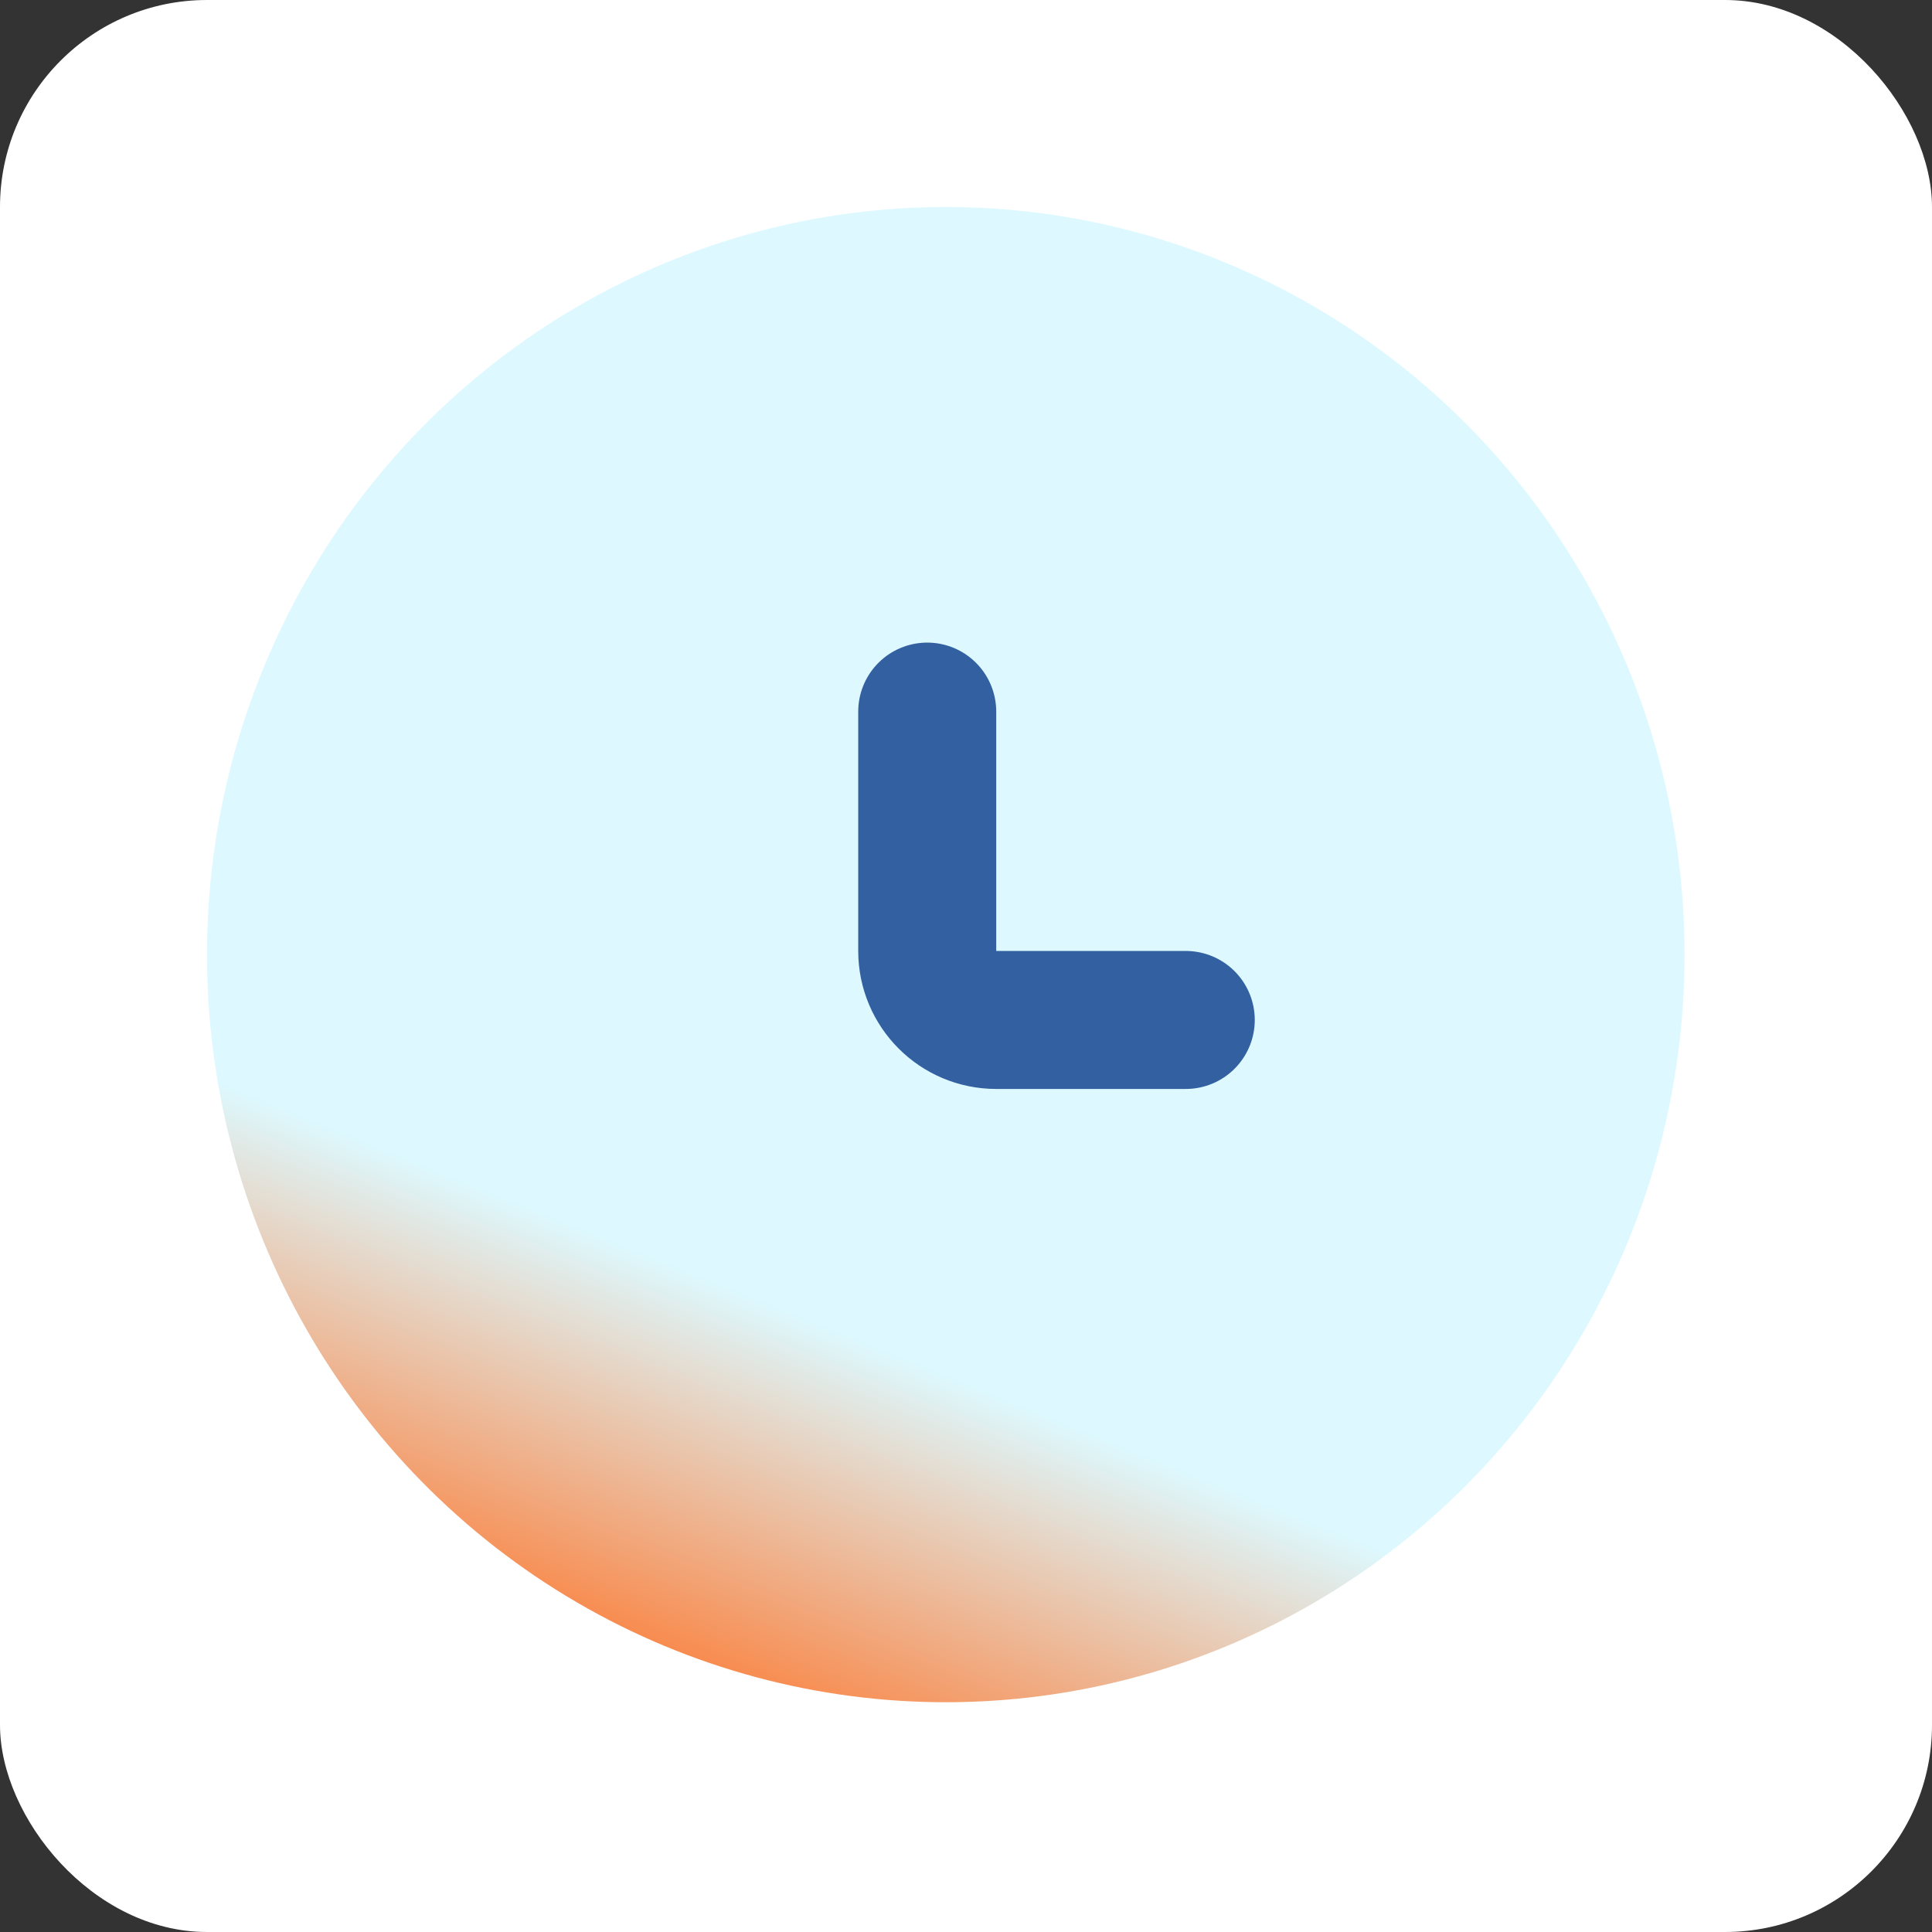
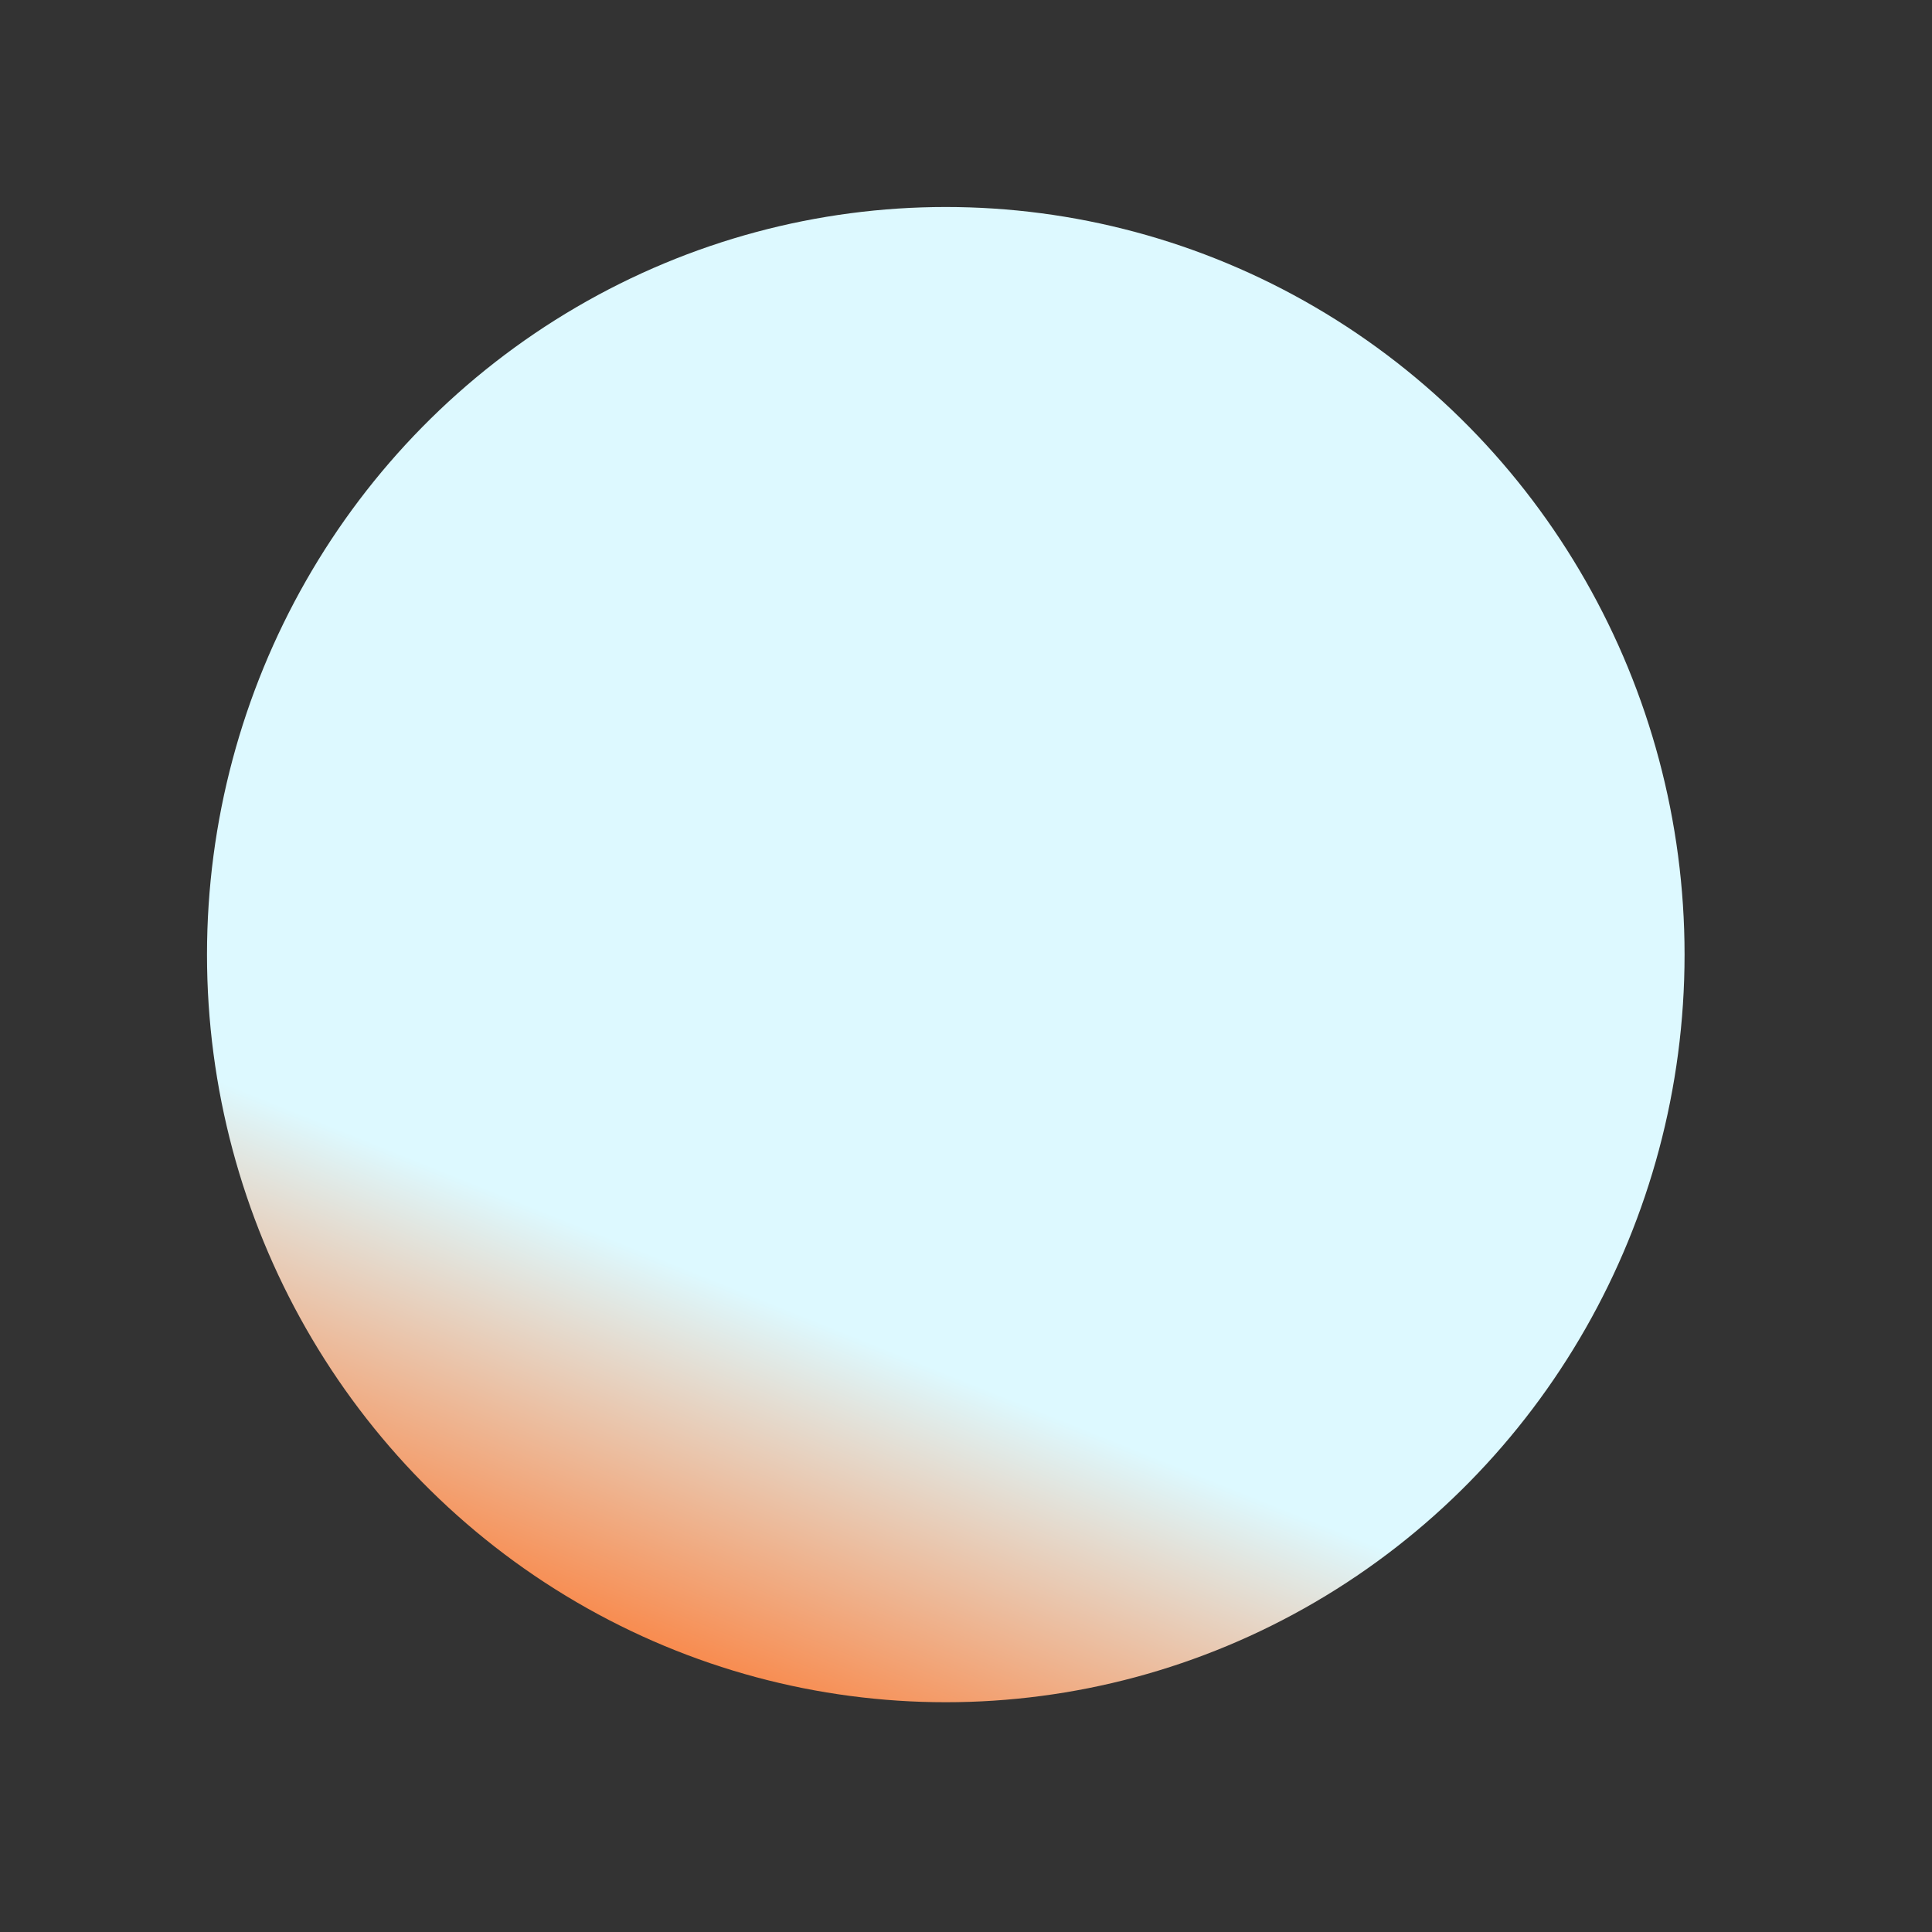
<svg xmlns="http://www.w3.org/2000/svg" width="28" height="28" viewBox="0 0 28 28" fill="none">
  <rect x="0" y="0" width="28" height="28" fill="#333333" stroke="none" />
-   <rect width="28" height="28" rx="3" fill="white" />
  <ellipse cx="13.707" cy="13.835" rx="10.707" ry="10.835" fill="url(#paint0_linear_5166_2847)" />
-   <path d="M13.438 10.313V13.782C13.438 14.334 13.885 14.782 14.438 14.782H16.382H17.185" stroke="#3260A1" stroke-width="2" stroke-linecap="round" />
  <defs>
    <linearGradient id="paint0_linear_5166_2847" x1="13.707" y1="3" x2="5.783" y2="22.709" gradientUnits="userSpaceOnUse">
      <stop offset="0.738" stop-color="#DDF9FF" />
      <stop offset="1" stop-color="#FA8443" />
    </linearGradient>
  </defs>
</svg>